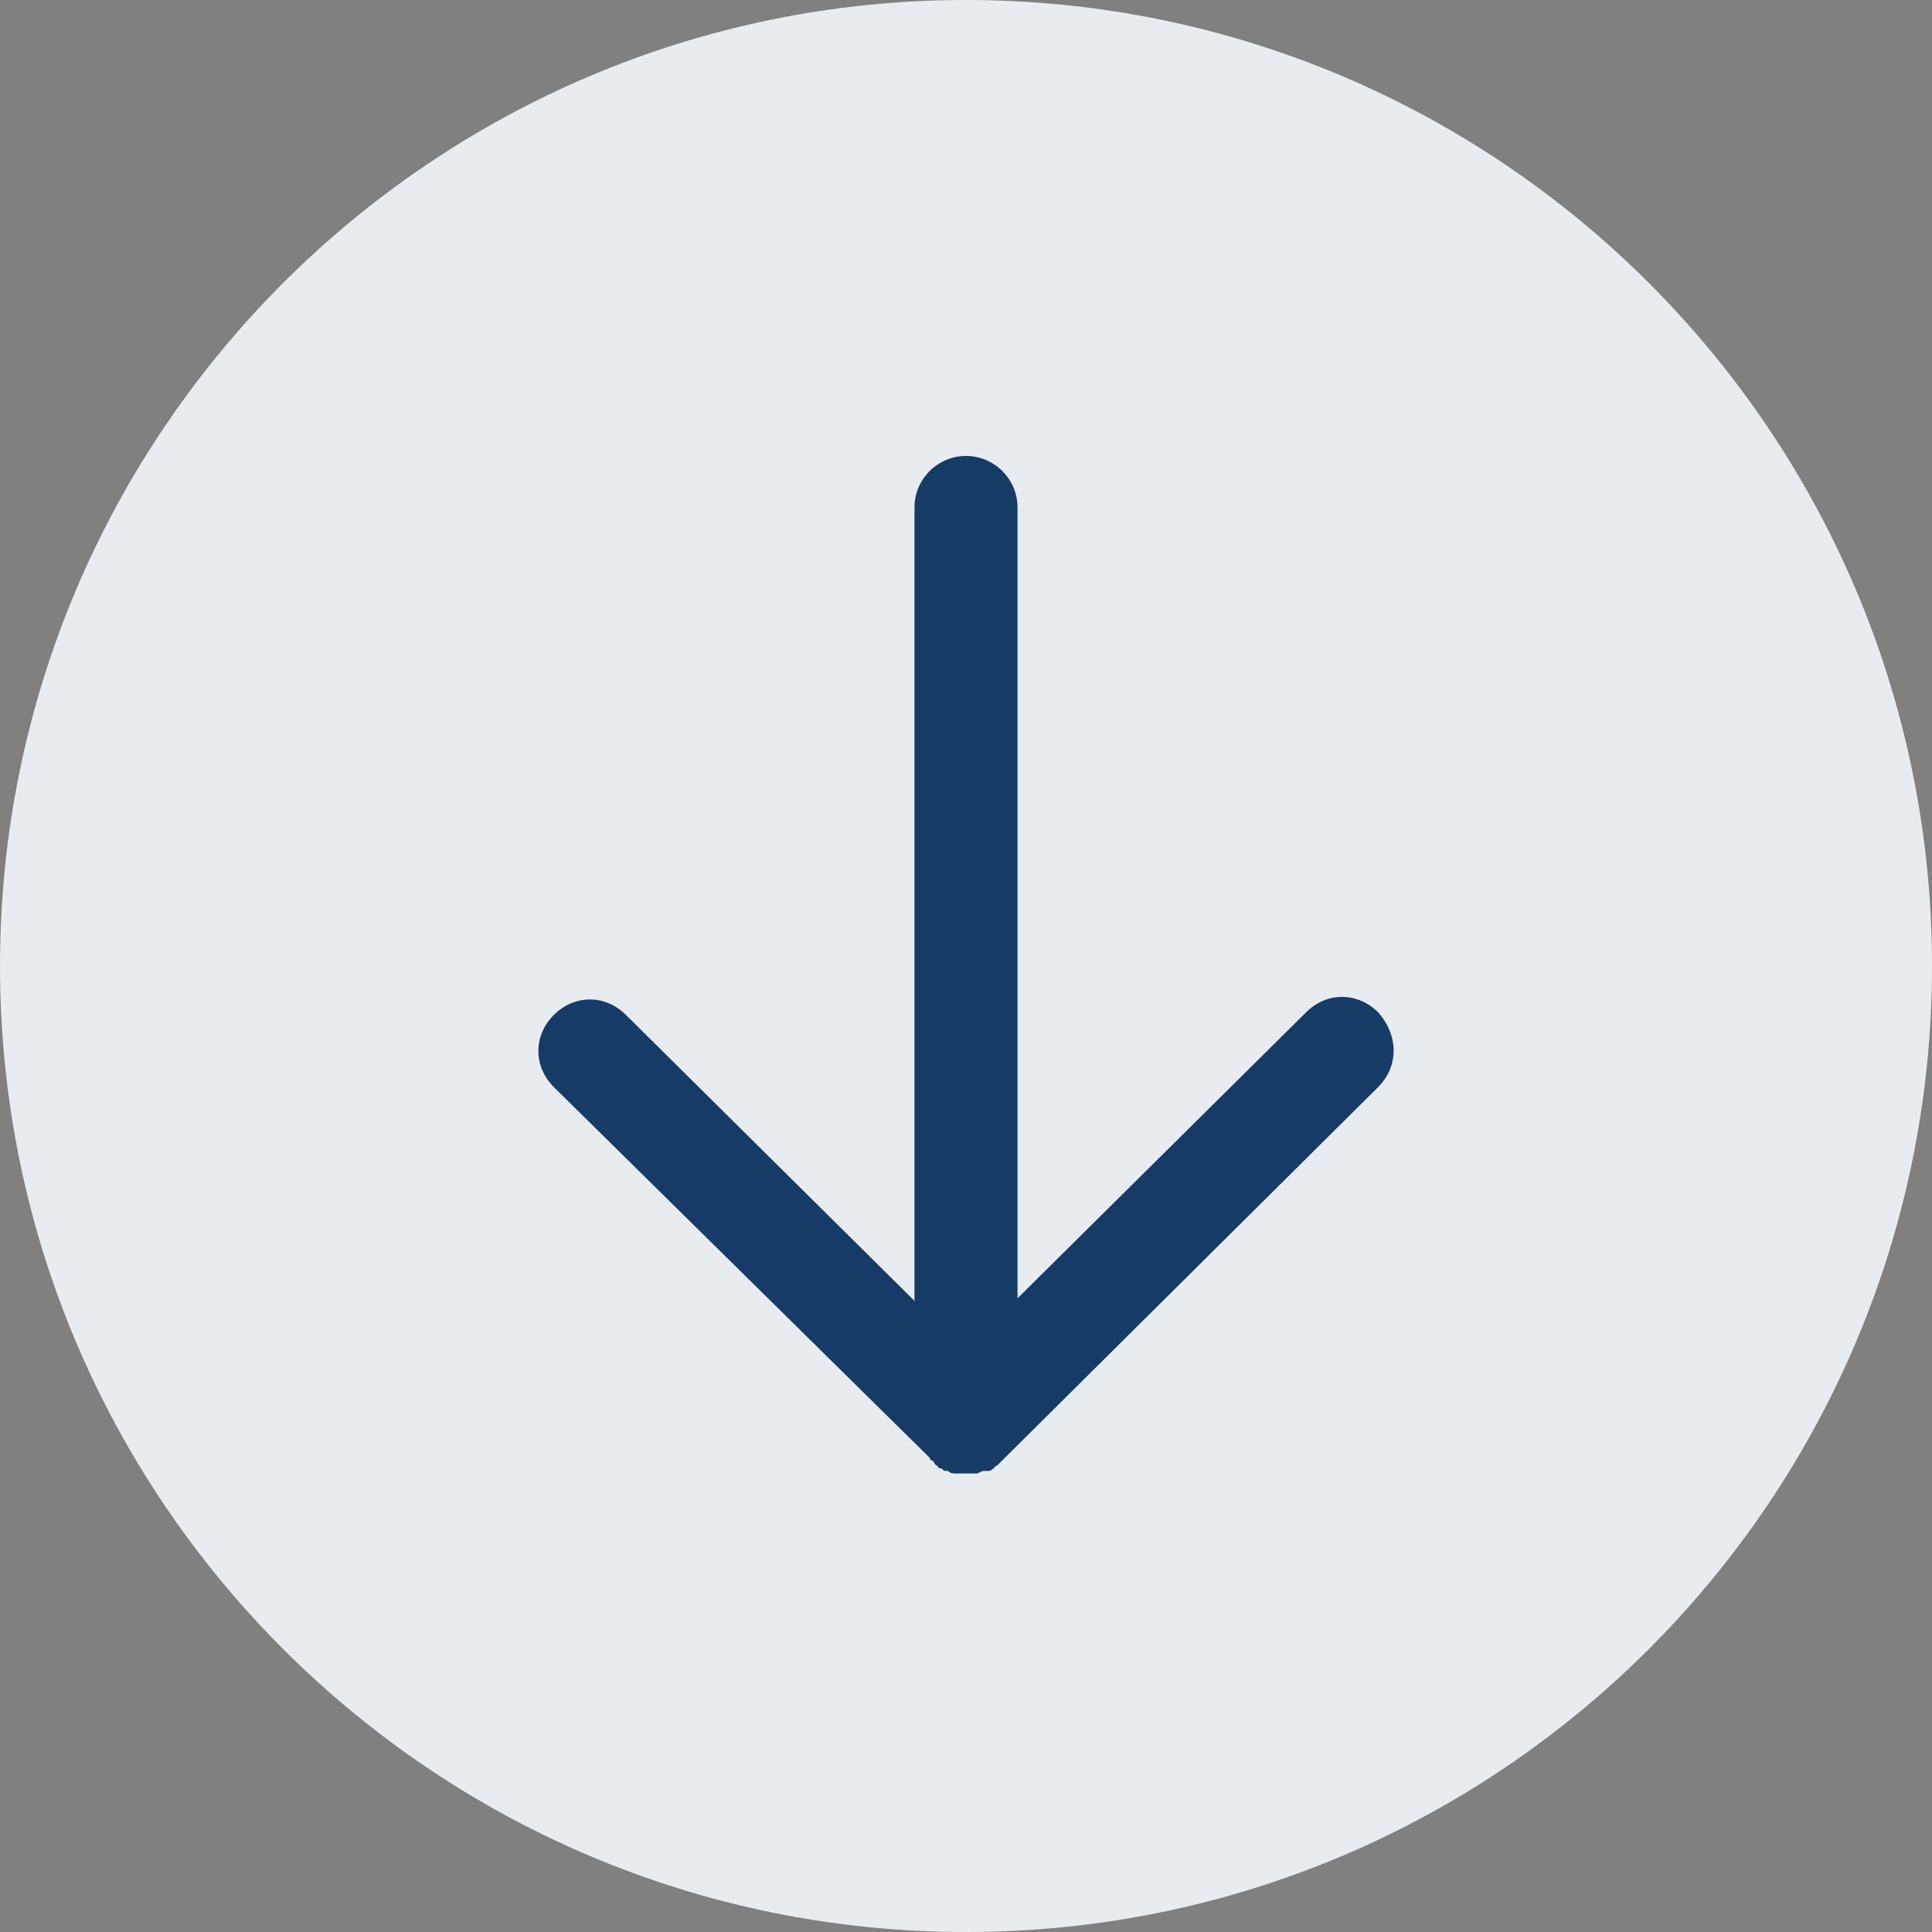
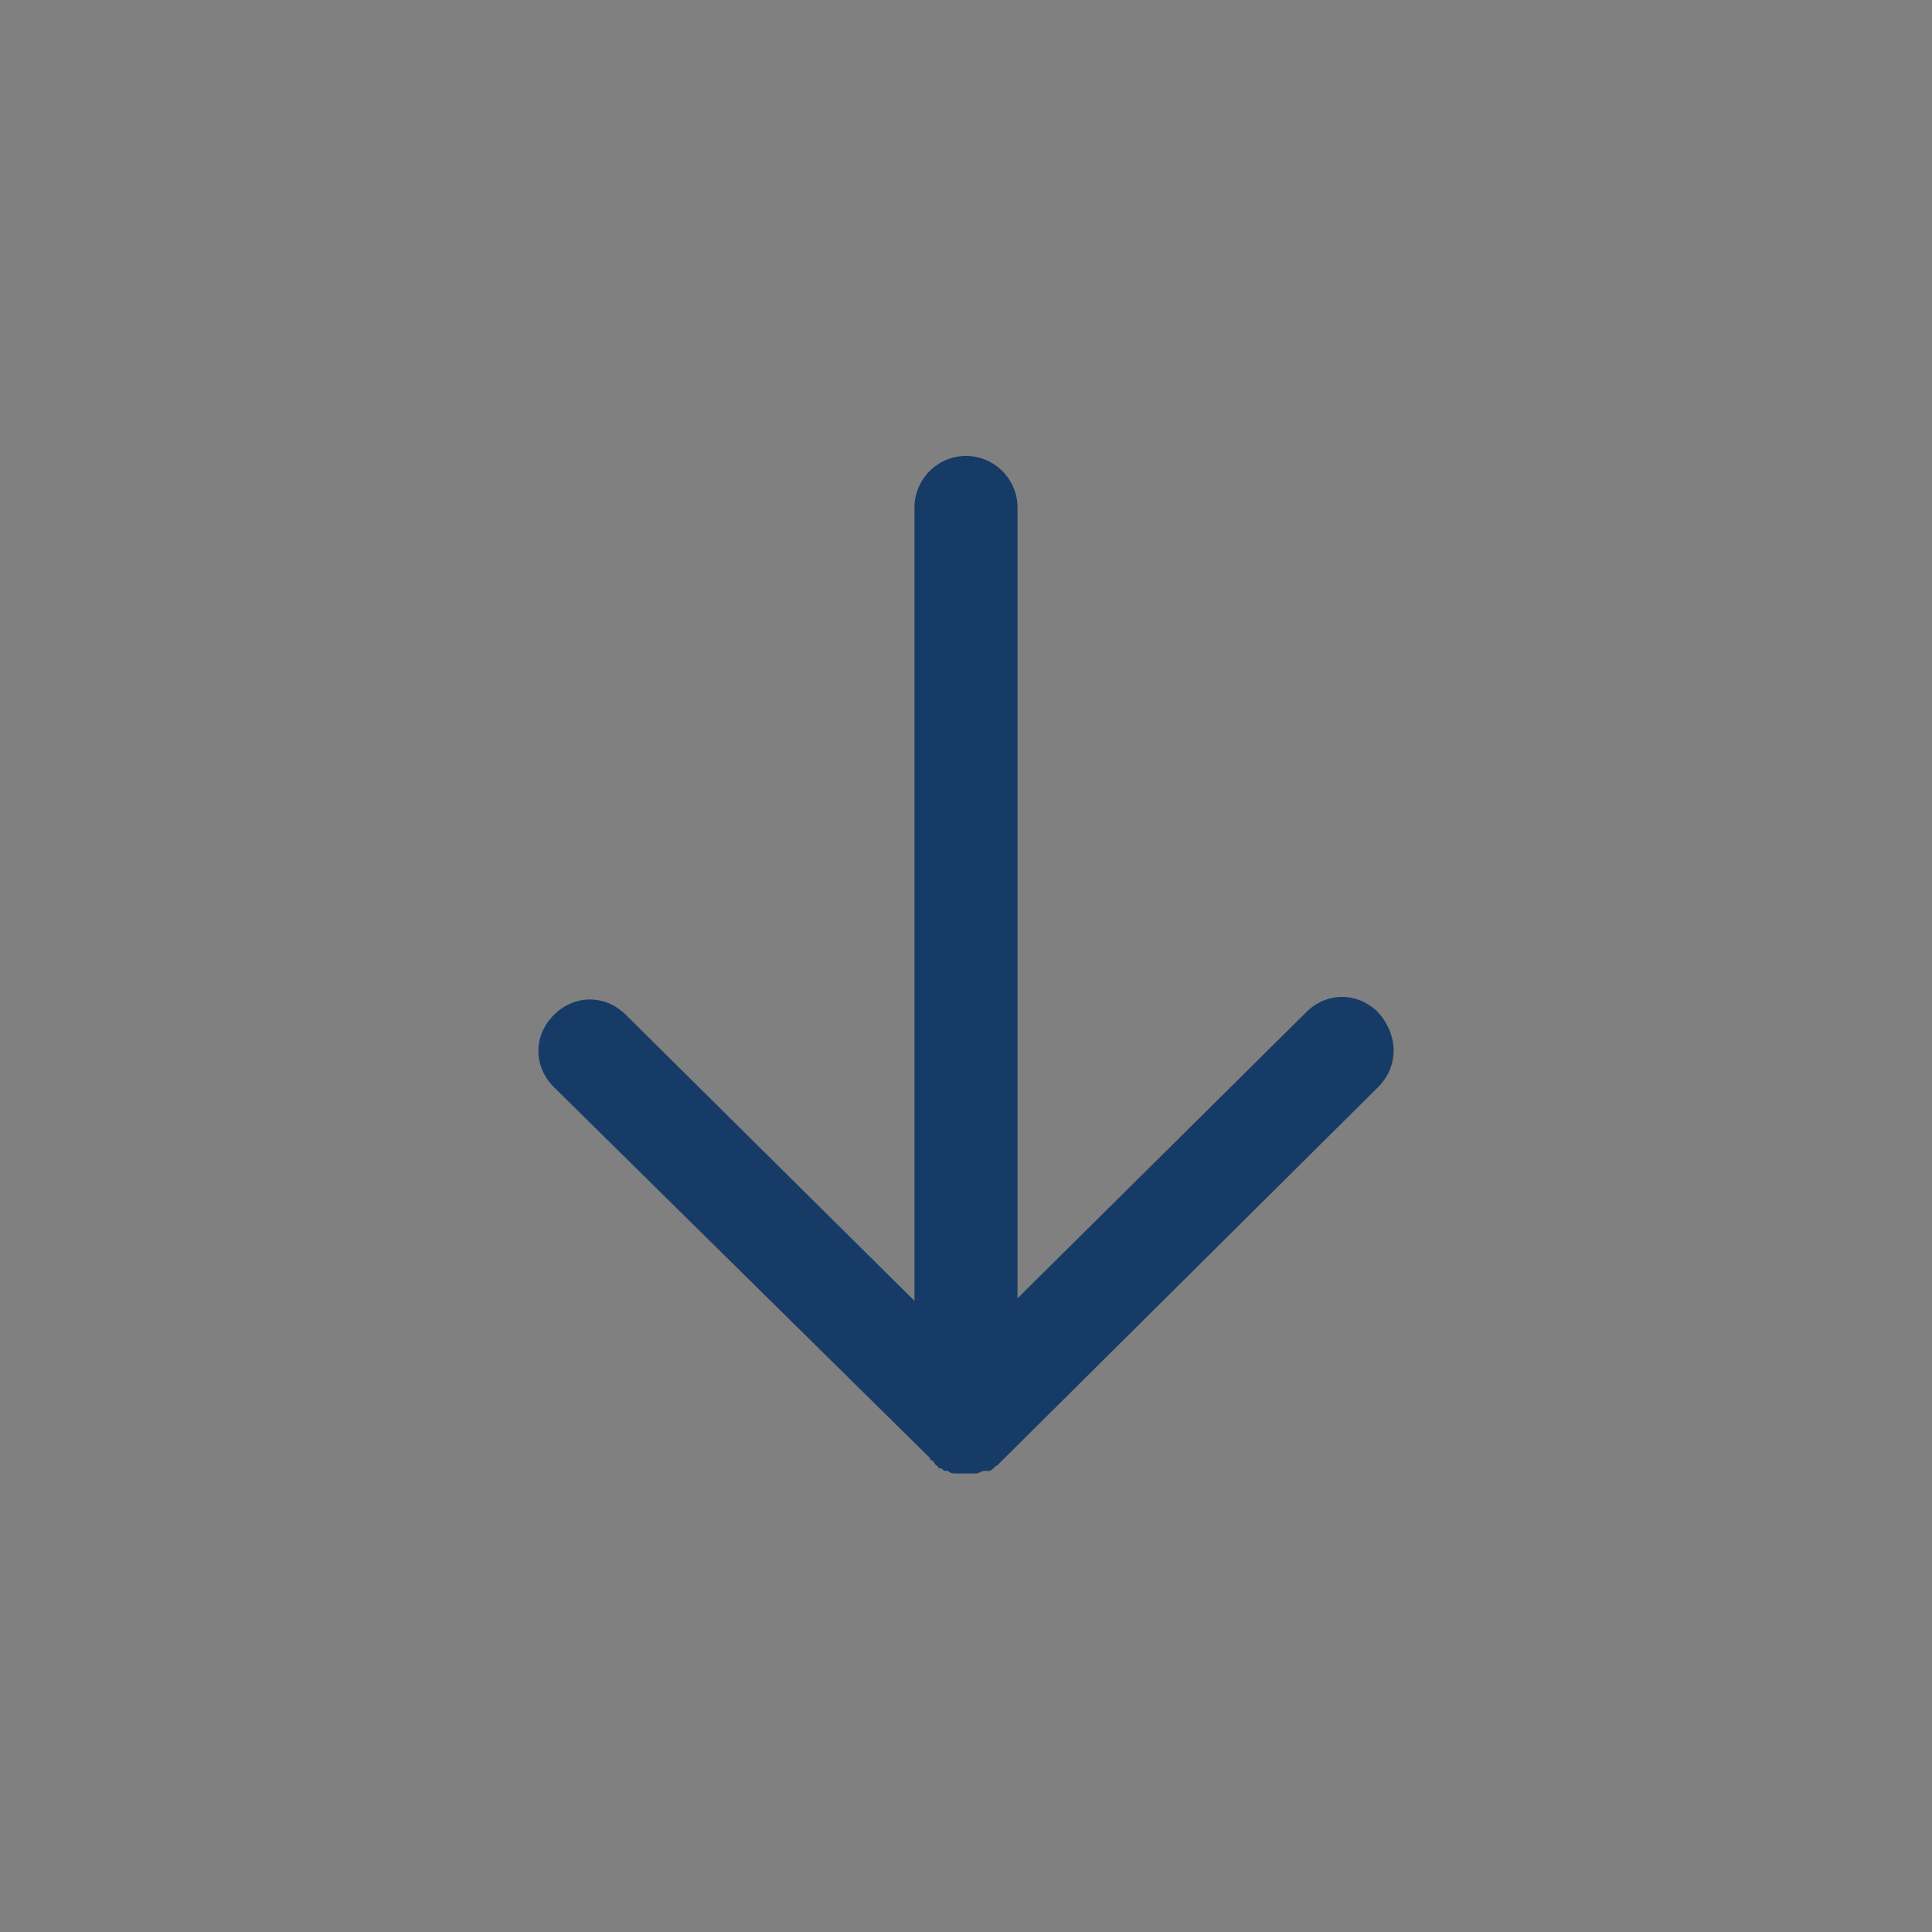
<svg xmlns="http://www.w3.org/2000/svg" xmlns:xlink="http://www.w3.org/1999/xlink" version="1.1" id="Layer_1" x="0" y="0" viewBox="0 0 75 75" xml:space="preserve">
  <rect x="0" y="0" width="75" height="75" fill="#808080" stroke="none" />
  <style type="text/css" />
  <defs>
    <path id="SVGID_1_" d="M0 0h75v75H0z" />
  </defs>
  <clipPath id="SVGID_00000143591842670900824310000004046349315818778029_">
    <use xlink:href="#SVGID_1_" overflow="visible" />
  </clipPath>
-   <path d="M37.5 75C58.2 75 75 58.2 75 37.5S58.2 0 37.5 0 0 16.8 0 37.5 16.8 75 37.5 75" clip-path="url(#SVGID_00000143591842670900824310000004046349315818778029_)" fill="#e8ebf0" />
  <path d="M53.5 42.2L38.9 56.7l-.2.2s-.1 0-.1.1c-.1 0-.1.1-.2.1h-.2c-.1 0-.2.1-.3.1h-.8c-.1 0-.2 0-.3-.1h-.1c-.1 0-.1-.1-.2-.1 0 0-.1 0-.1-.1-.1 0-.1-.1-.2-.2 0 0-.1 0-.1-.1L21.5 42.2c-.8-.8-.8-2 0-2.8.8-.8 2-.8 2.8 0l11.2 11.1V19.7c0-1.1.9-2 2-2s2 .9 2 2v30.7l11.2-11.1c.8-.8 2-.8 2.8 0 .8.9.8 2.1 0 2.9z" fill="#163b66" />
</svg>